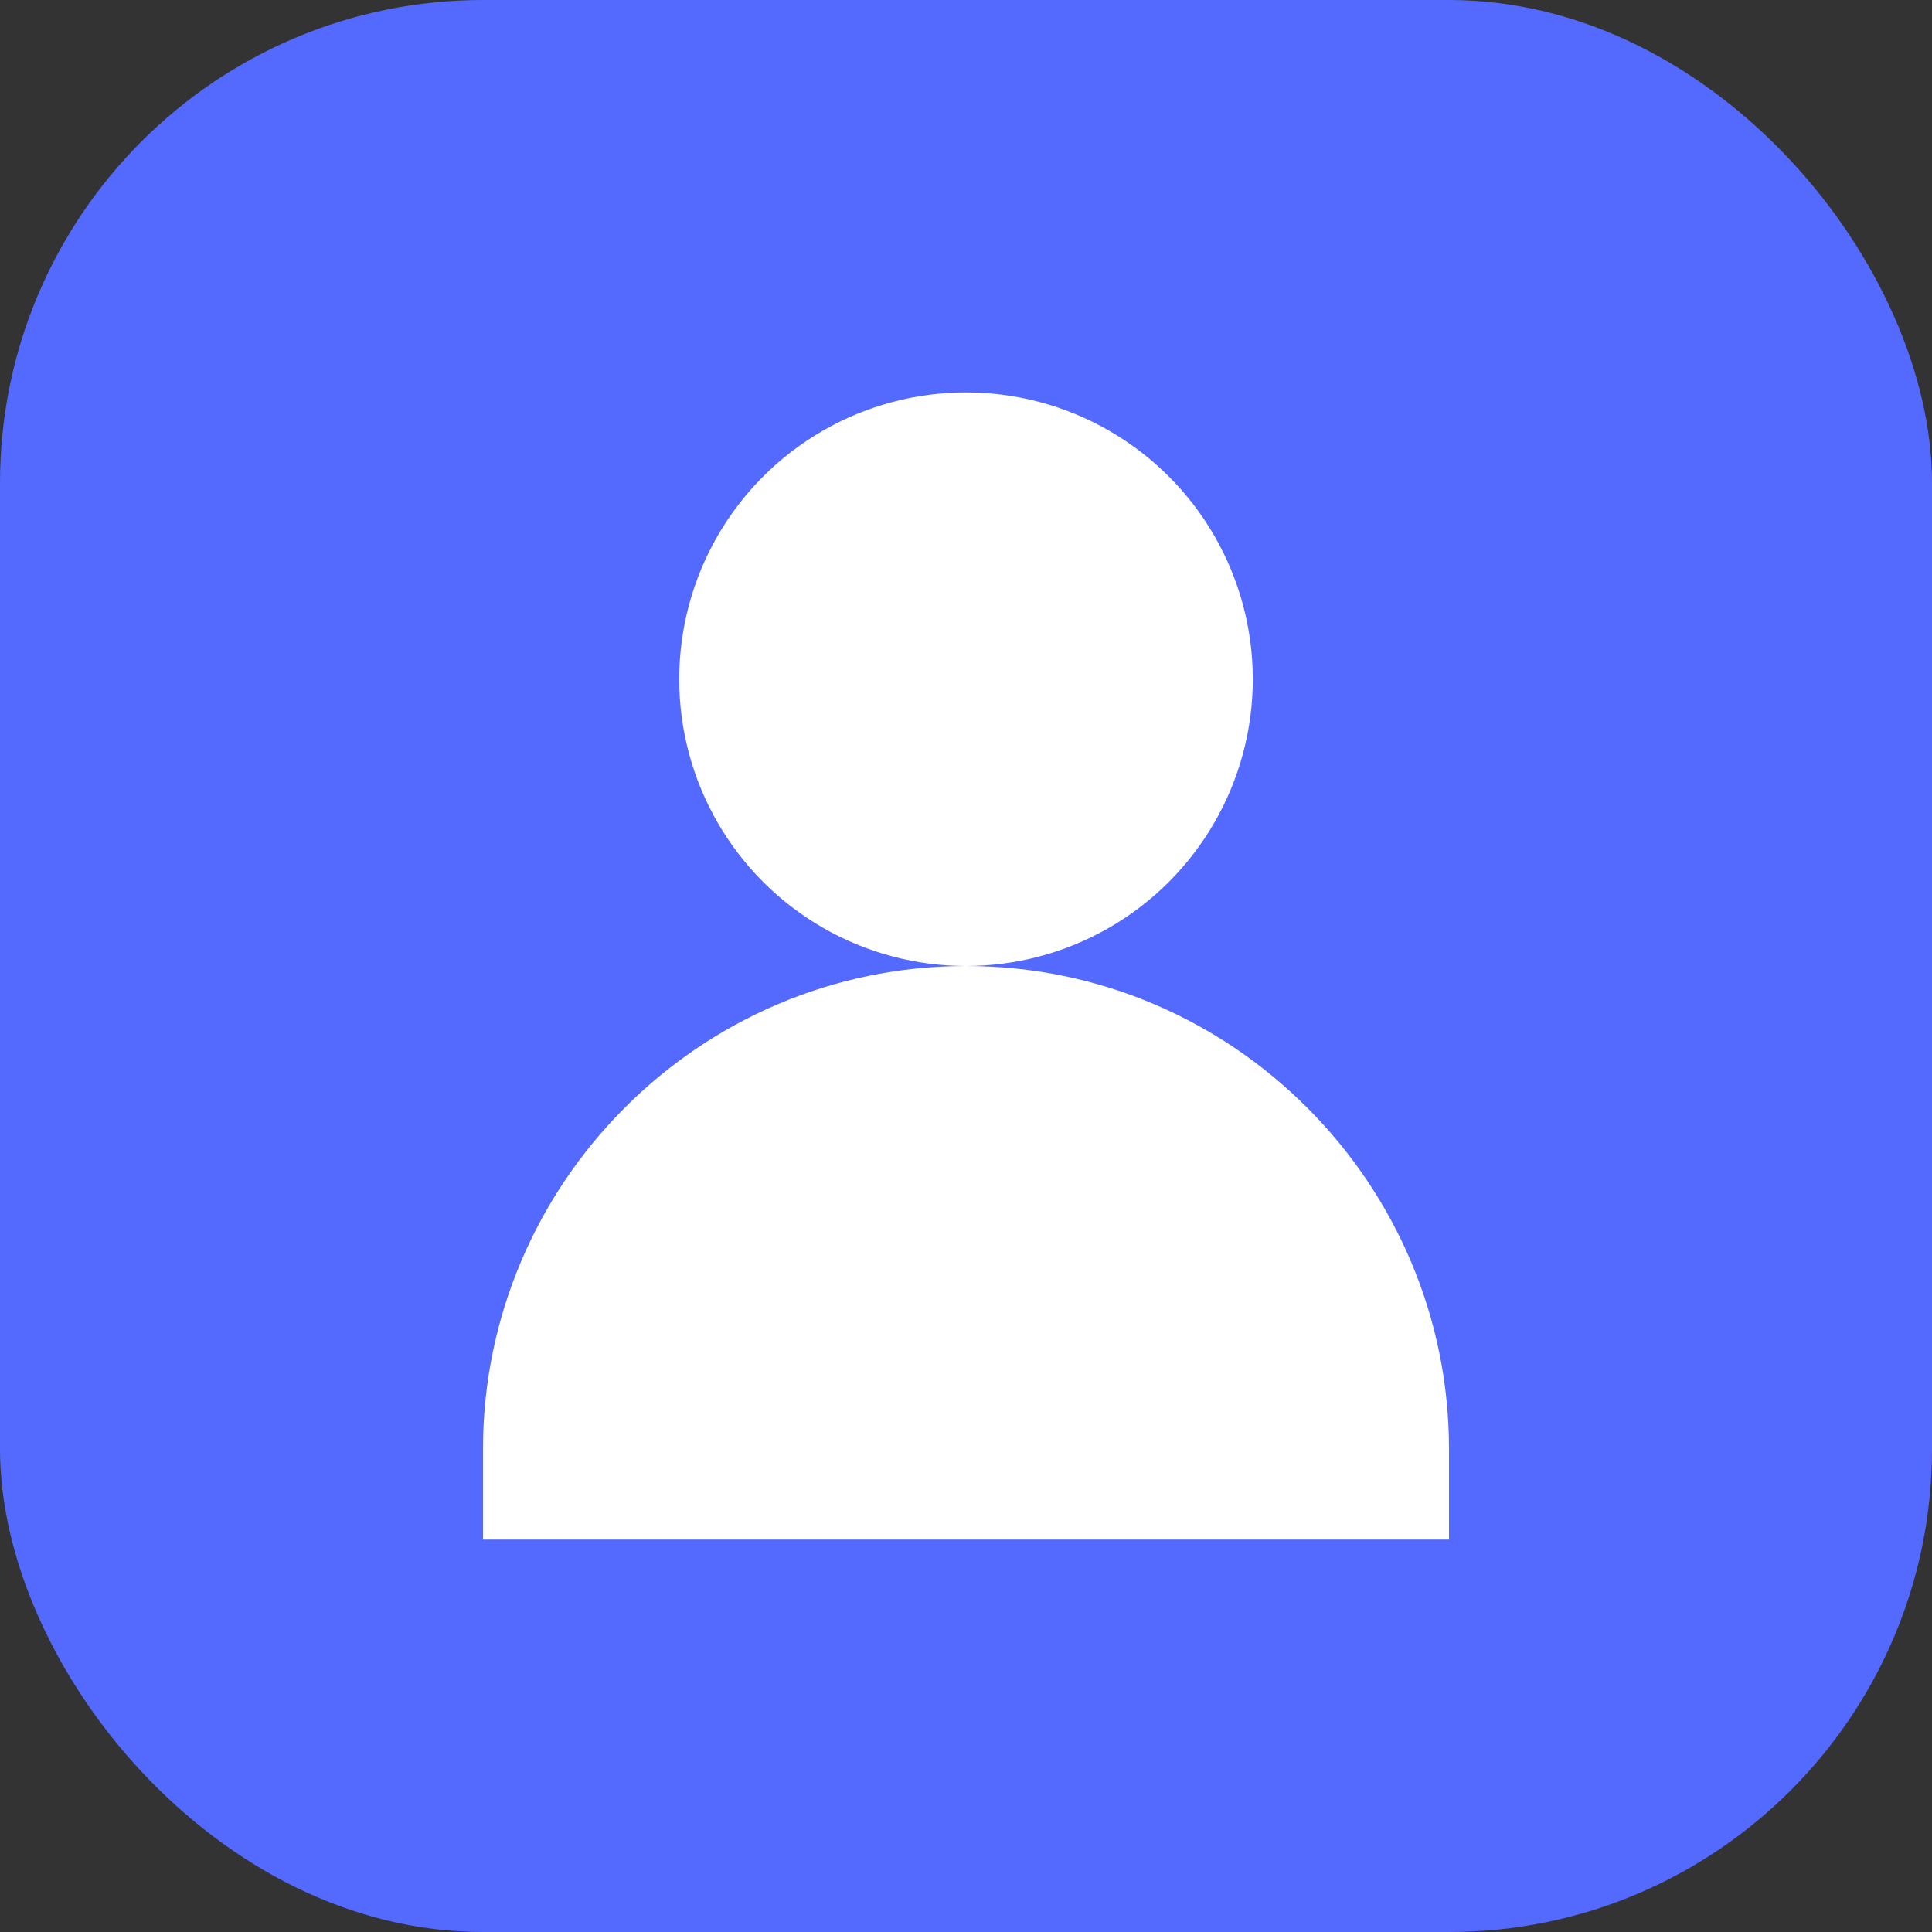
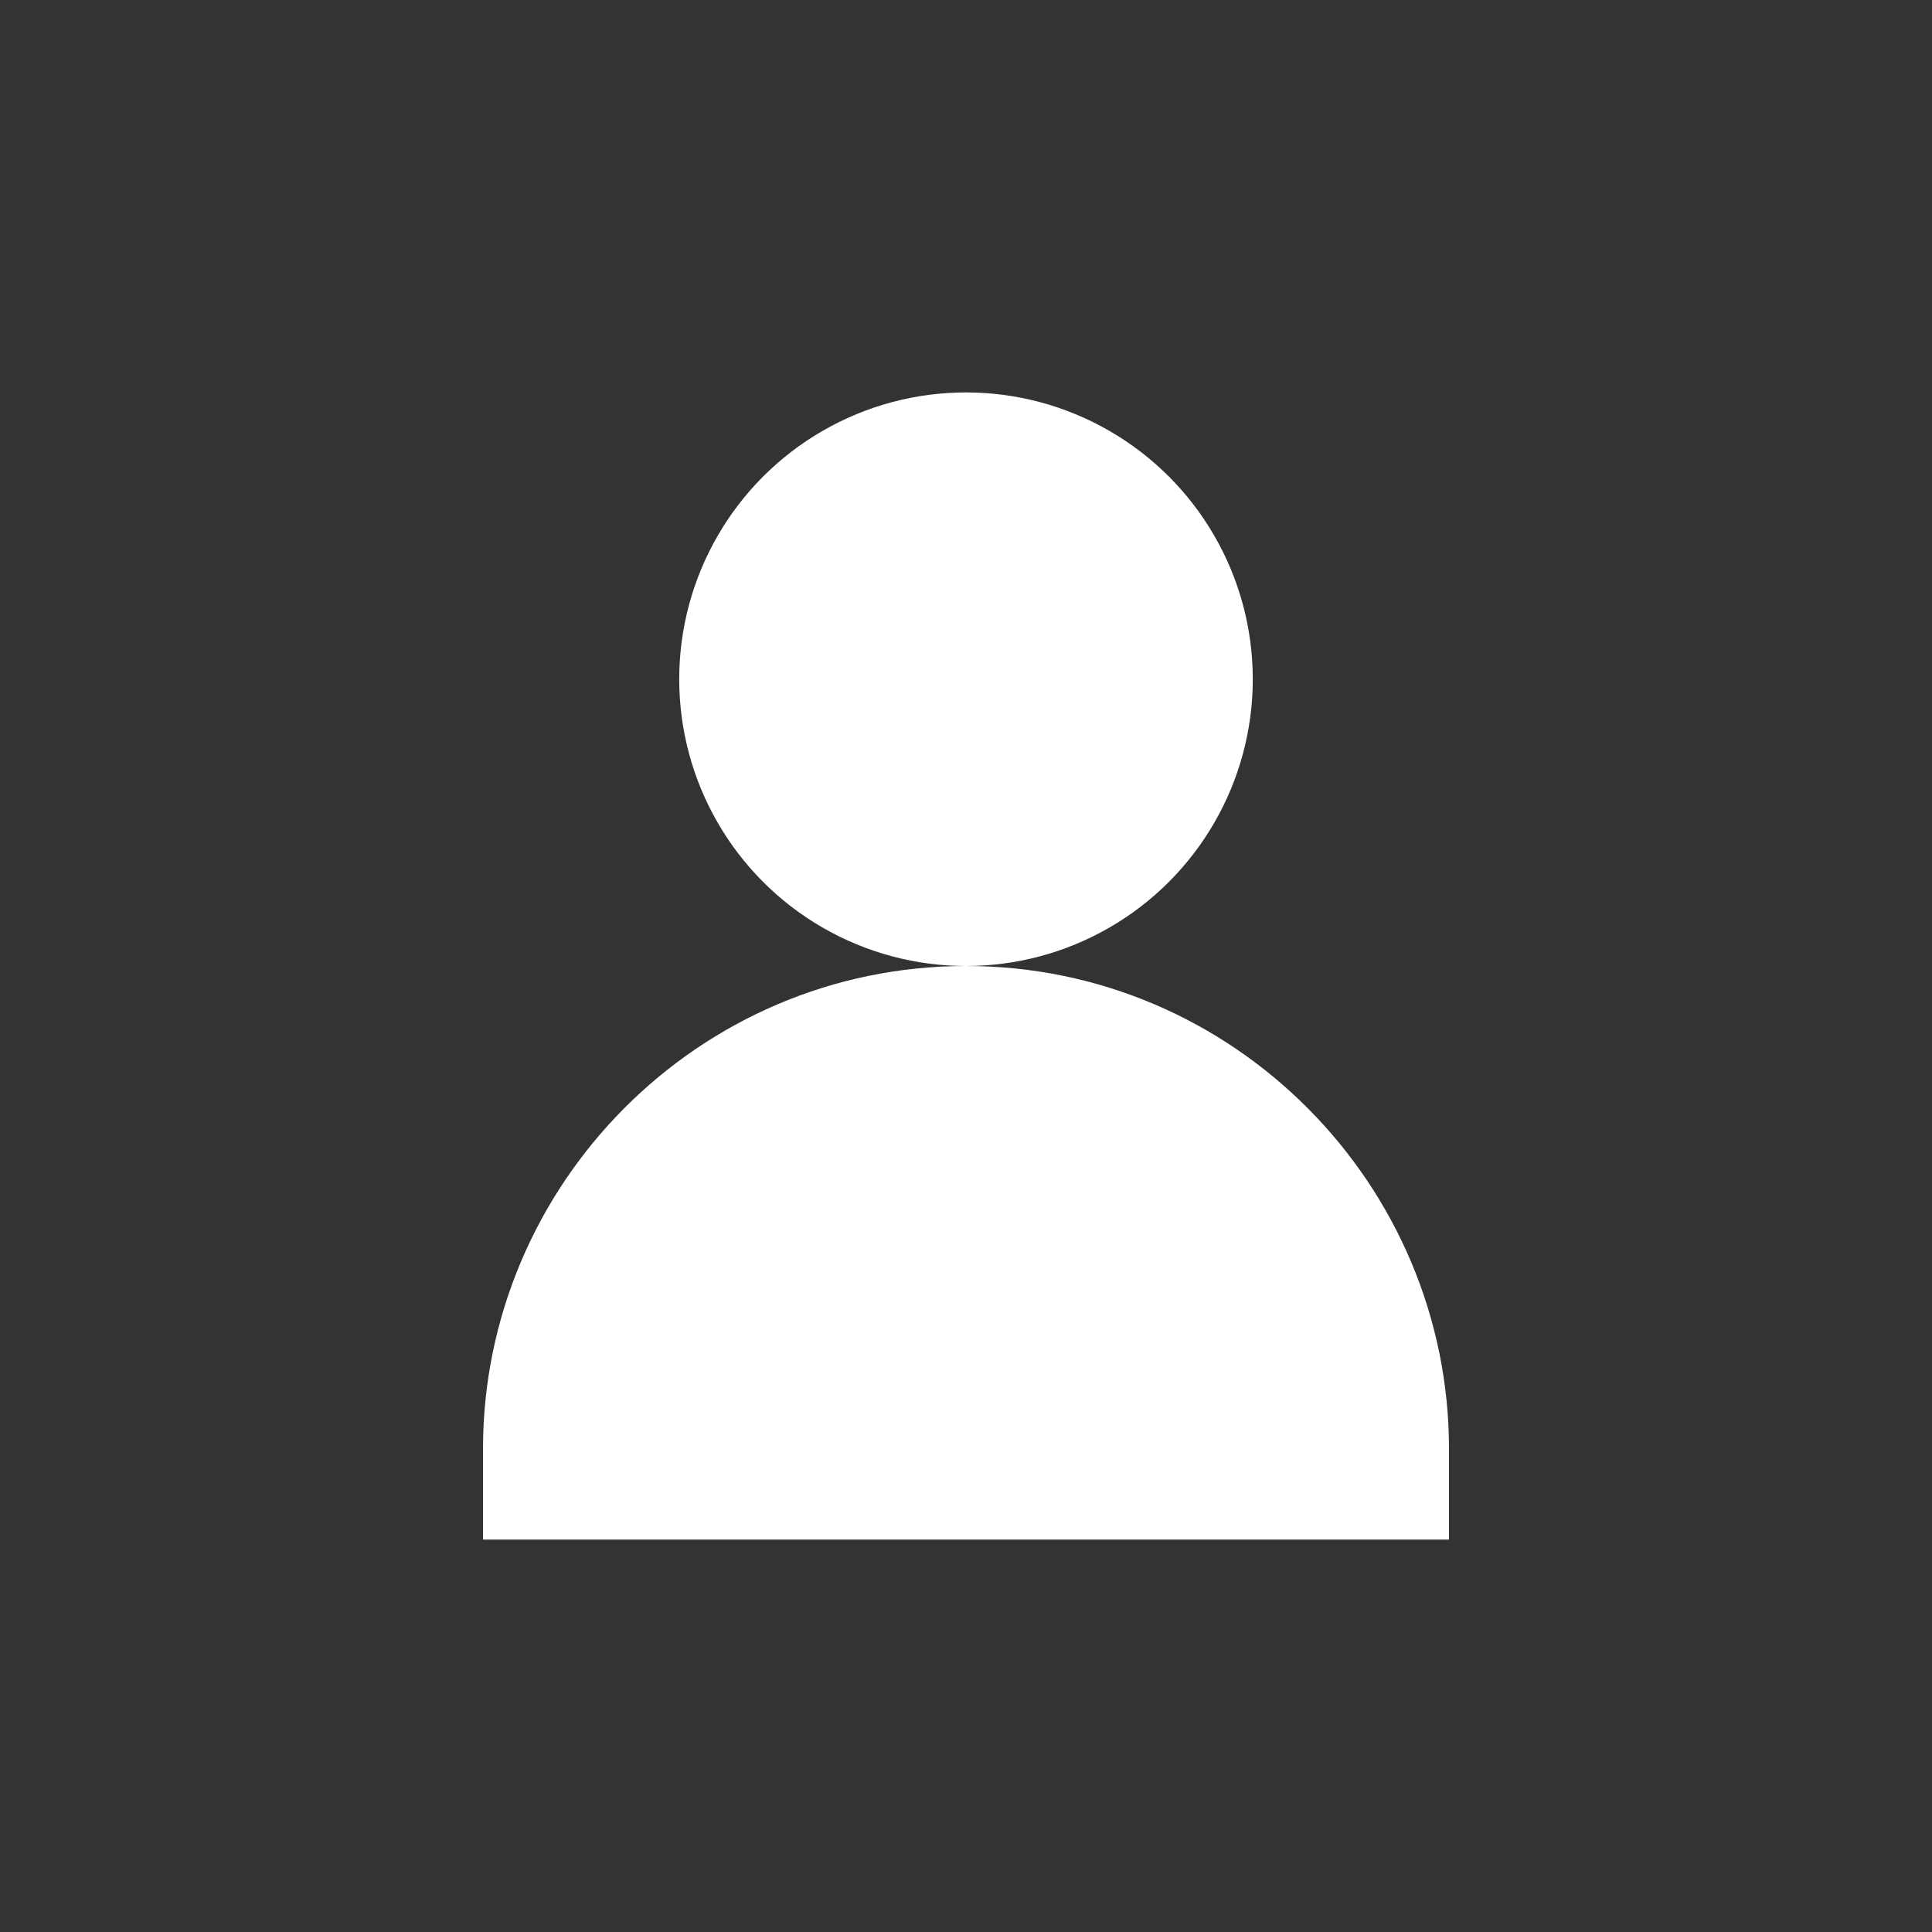
<svg xmlns="http://www.w3.org/2000/svg" width="512" height="512" viewBox="0 0 512 512" fill="none">
  <rect x="0" y="0" width="512" height="512" fill="#333333" stroke="none" />
-   <rect width="512" height="512" rx="128" fill="#546AFF" />
  <g fill="#FFFFFF">
    <circle cx="256" cy="180" r="76" />
    <path d="M128 384c0-70 57-128 128-128s128 58 128 128v24H128v-24z" />
  </g>
</svg>